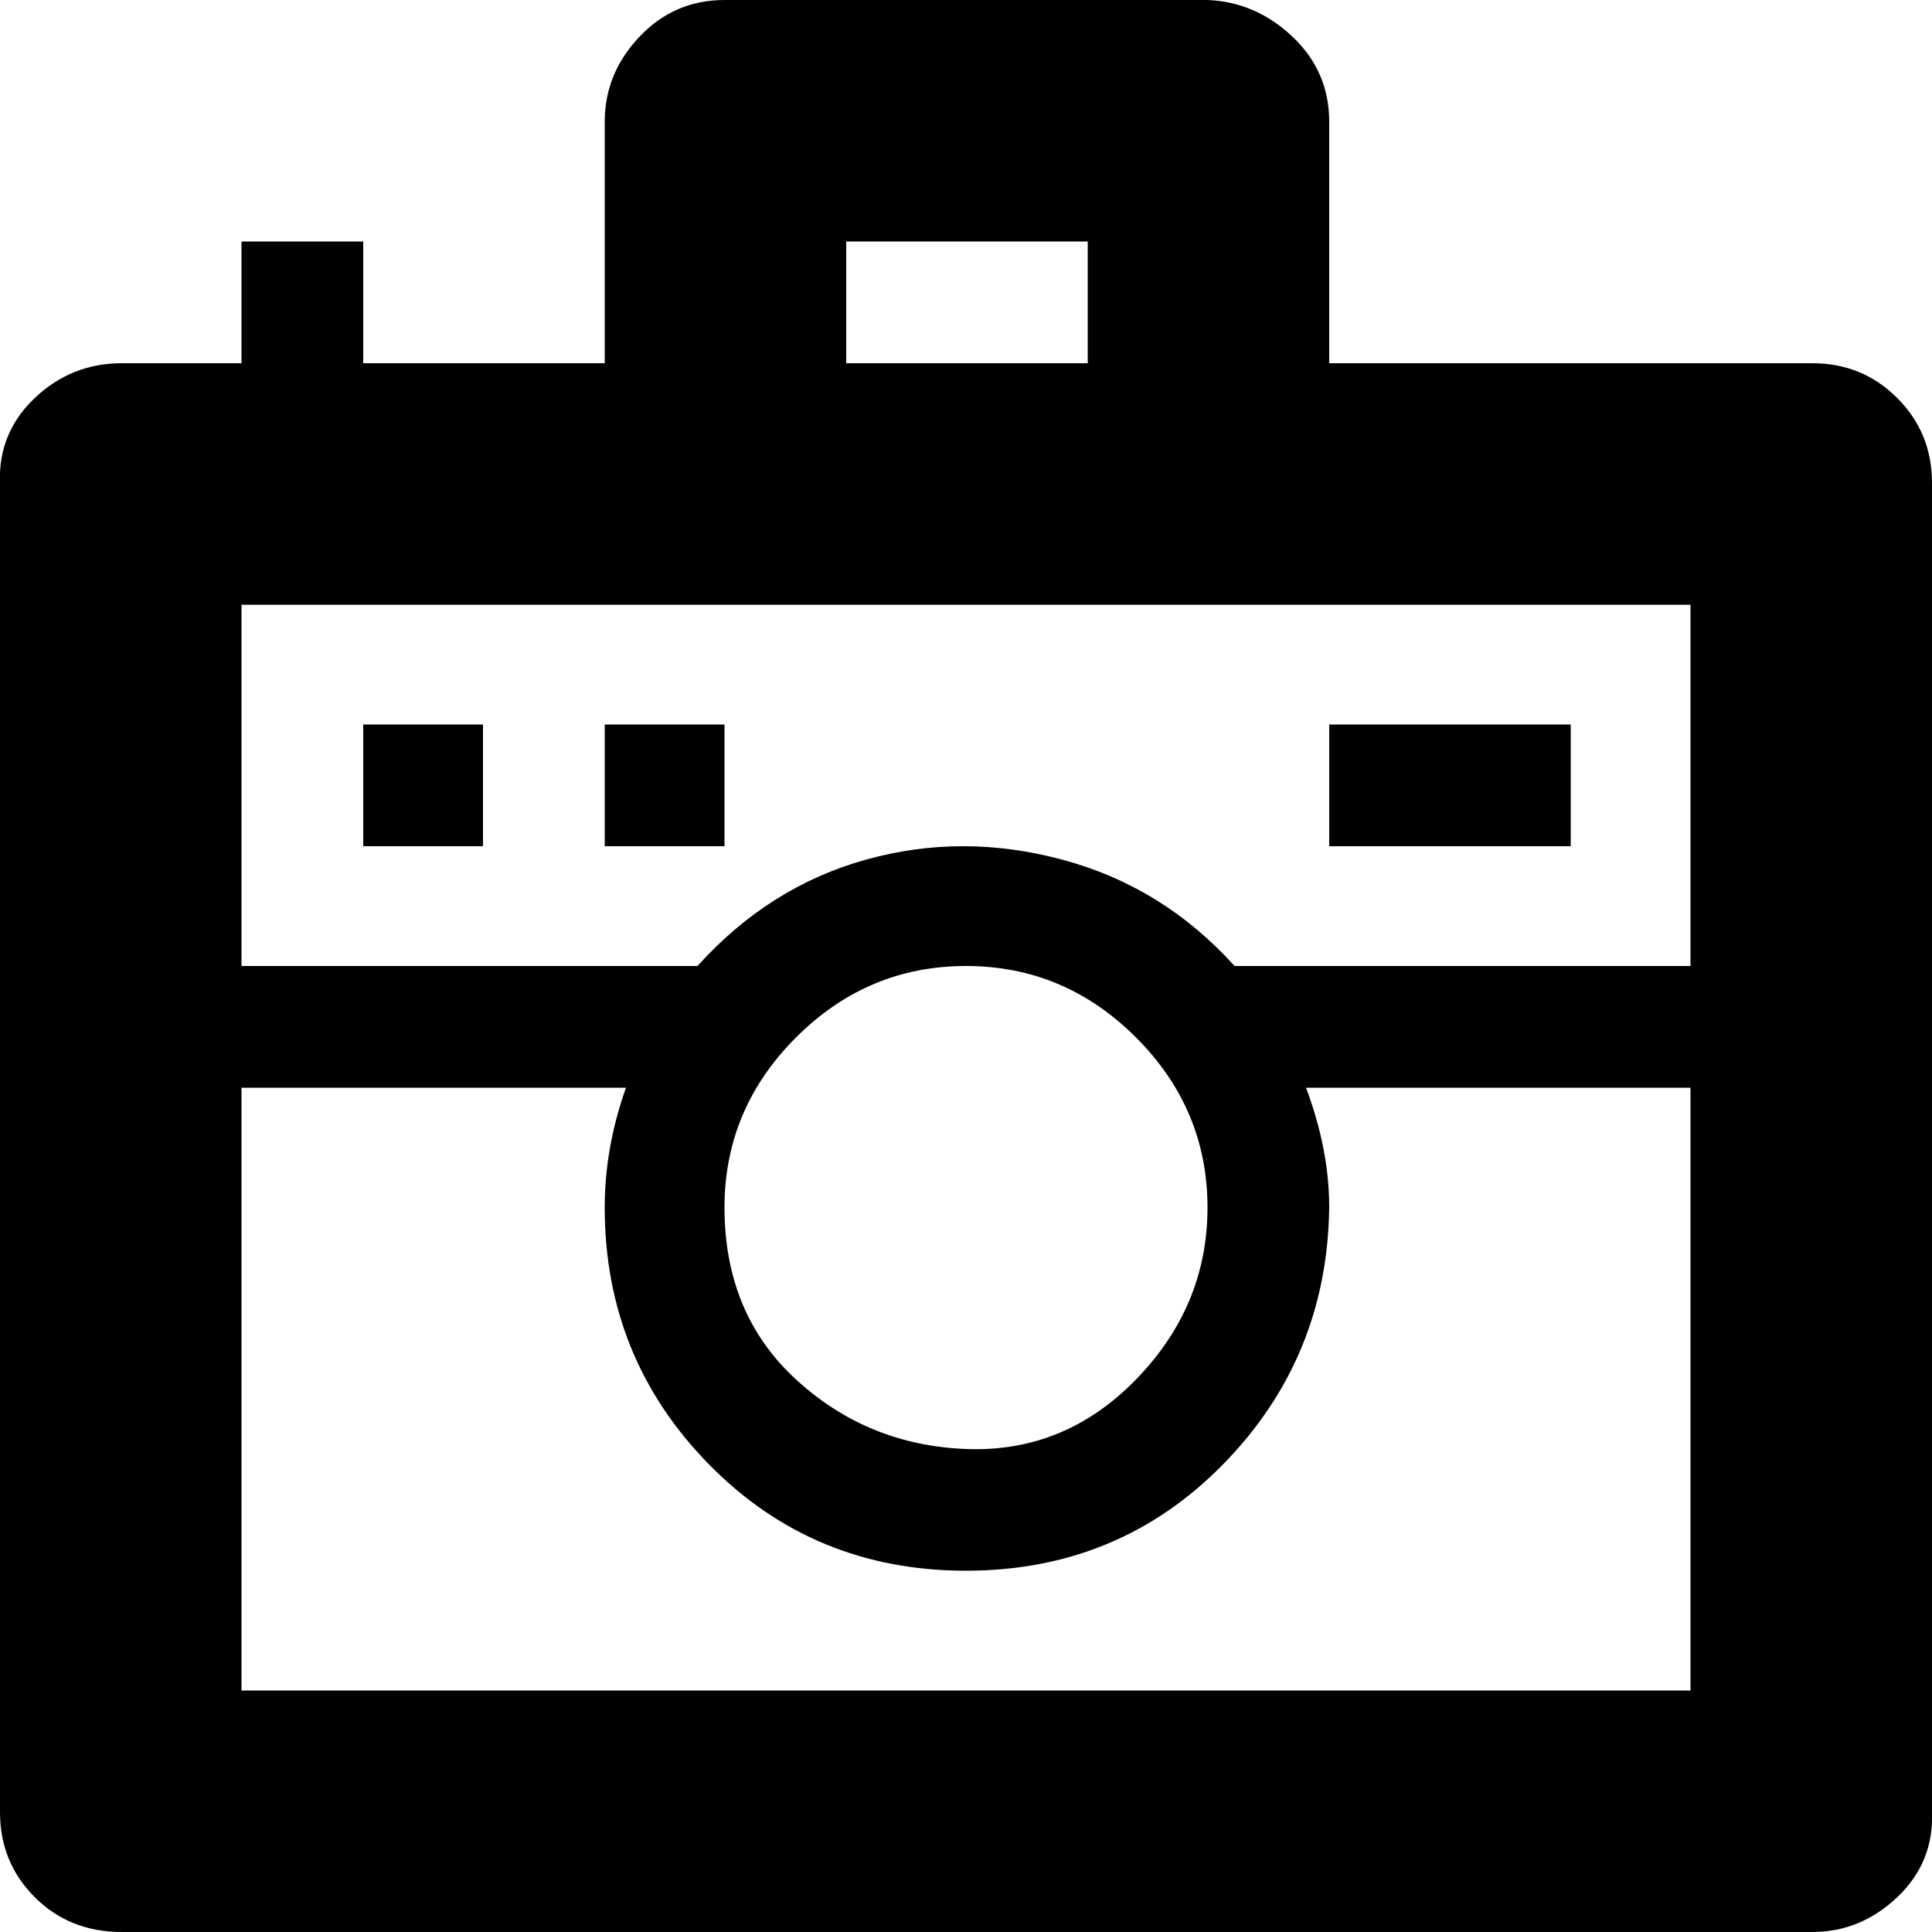
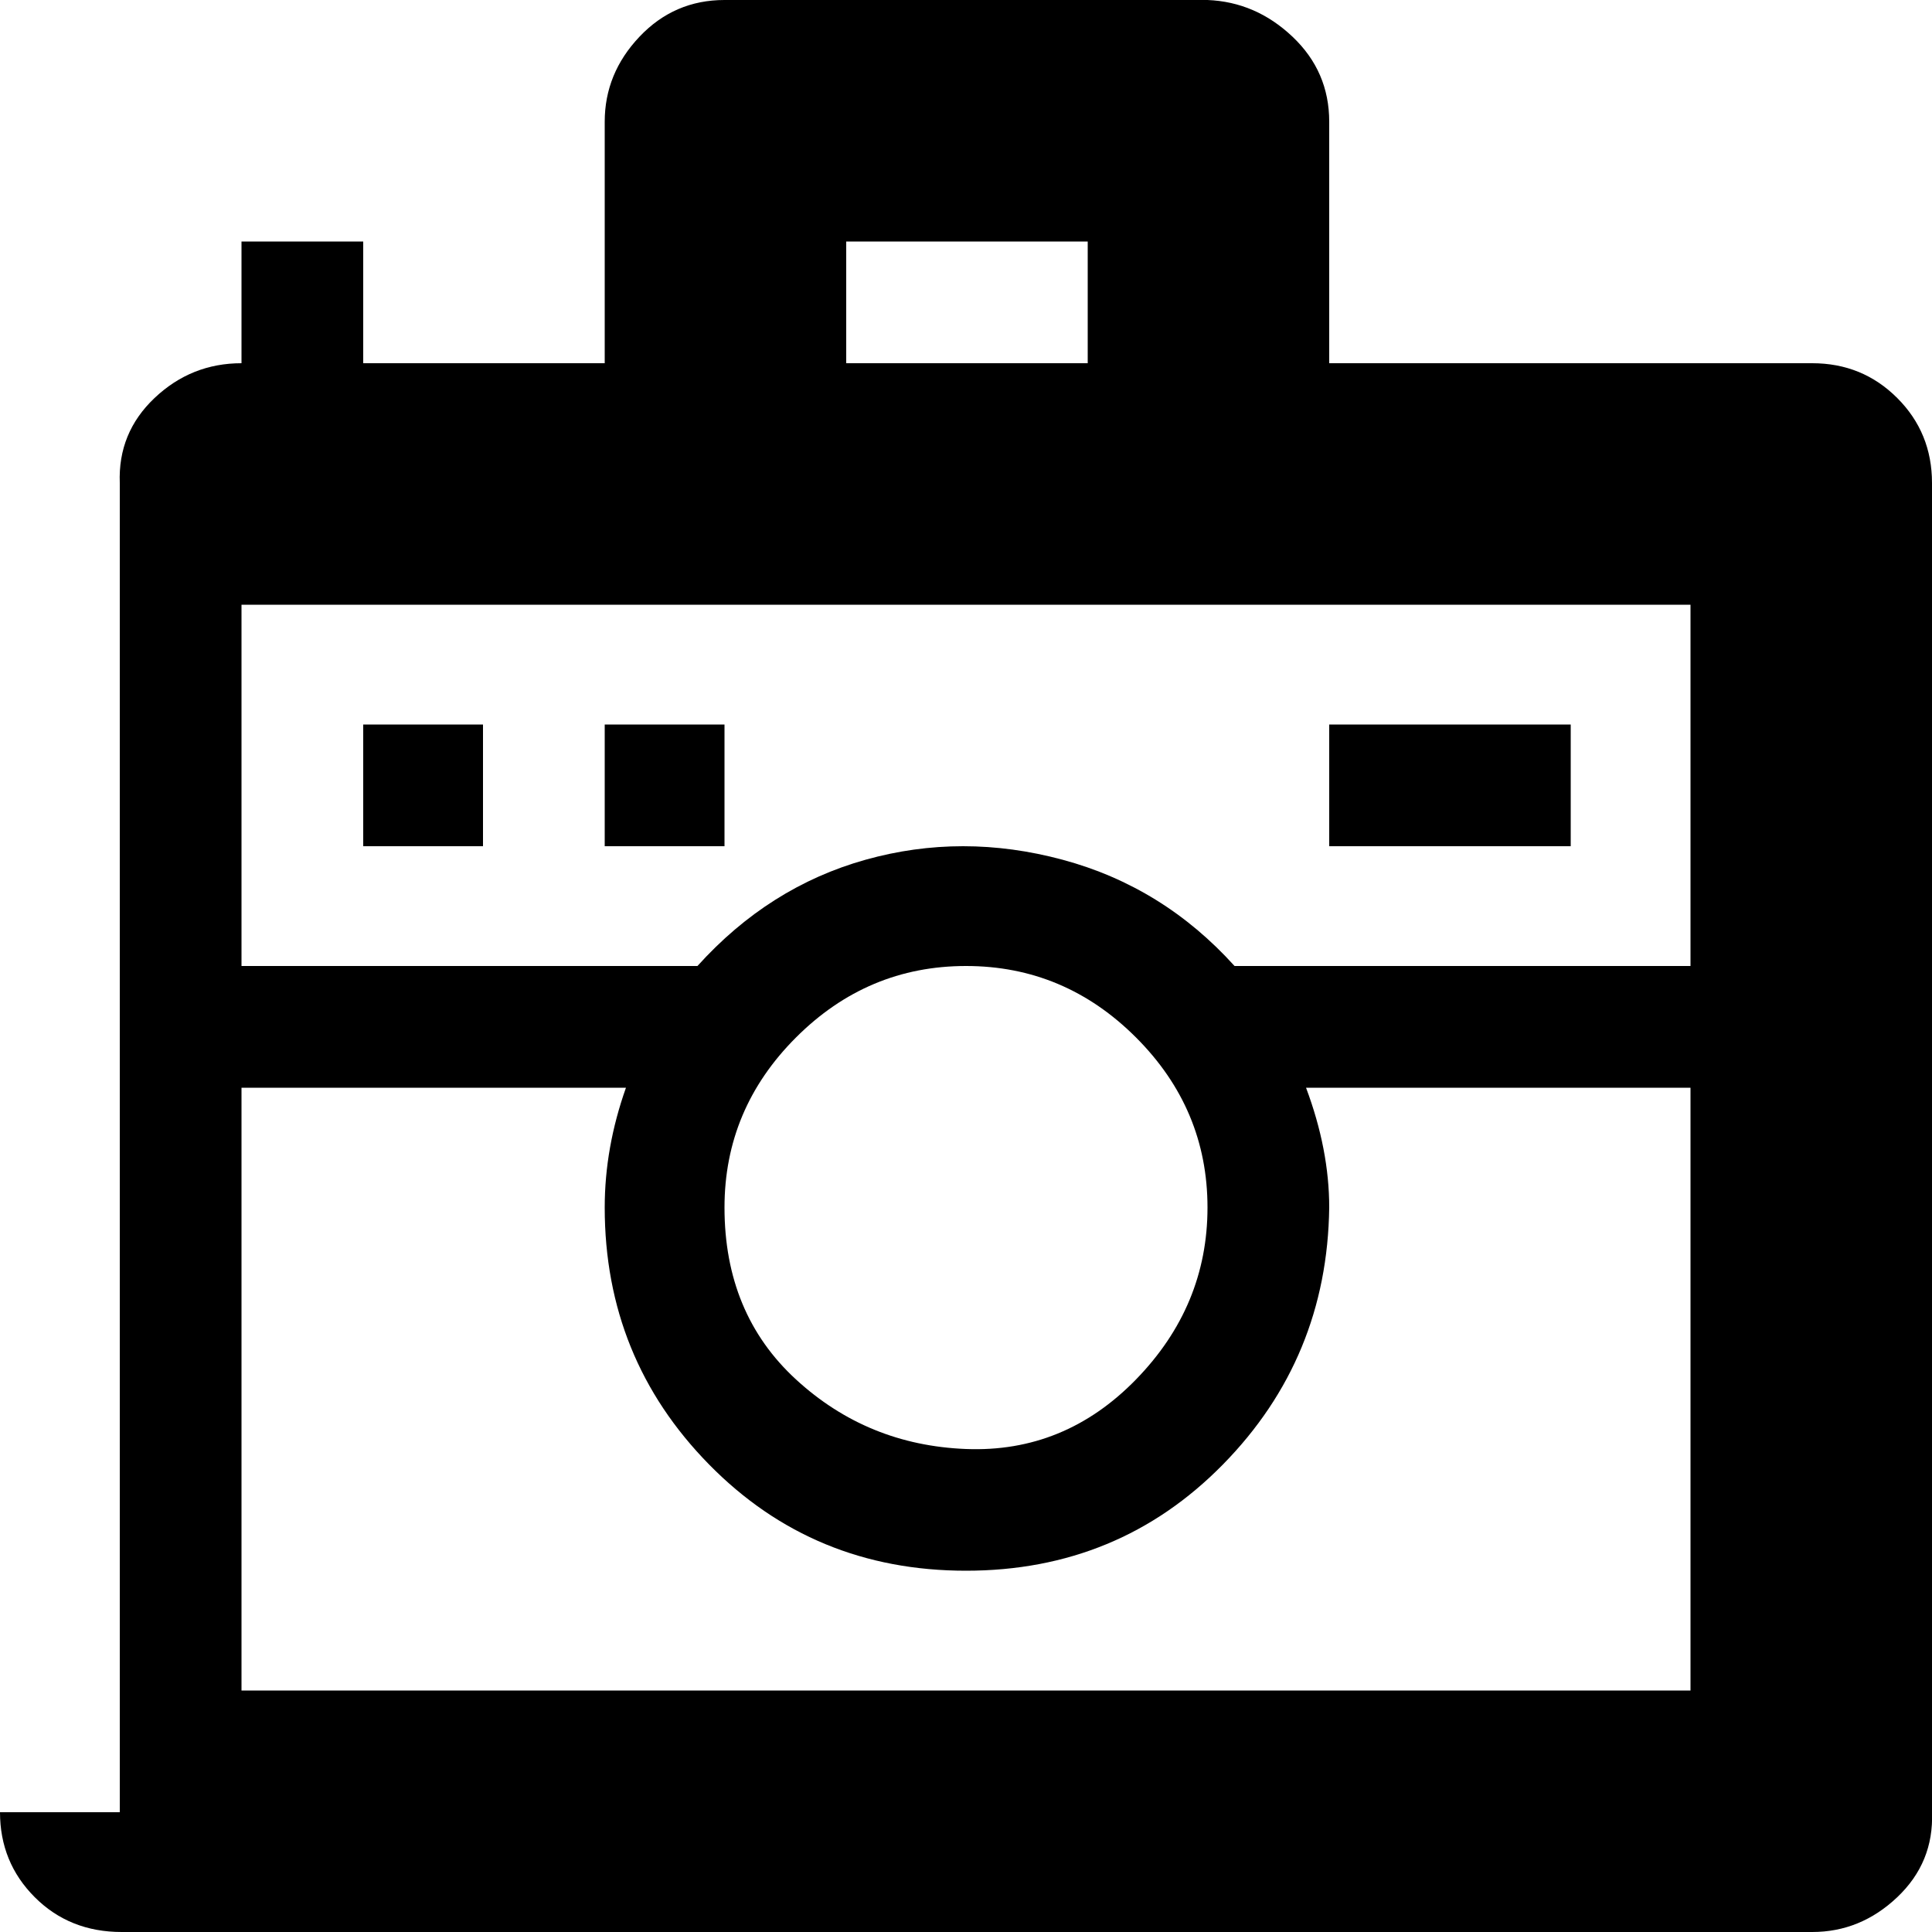
<svg xmlns="http://www.w3.org/2000/svg" fill="#000000" width="800px" height="800px" viewBox="0 0 32 32" version="1.1">
  <title>alt-camera</title>
-   <path d="M0 30.016q0 0.832 0.576 1.408t1.44 0.576h28q0.8 0 1.408-0.576t0.576-1.408v-22.016q0-0.832-0.576-1.408t-1.408-0.576h-8v-4q0-0.832-0.608-1.408t-1.408-0.608h-8q-0.832 0-1.408 0.608t-0.576 1.408v4h-4v-2.016h-2.016v2.016h-1.984q-0.832 0-1.44 0.576t-0.576 1.408v22.016zM4 28v-9.984h6.368q-0.352 0.992-0.352 1.984 0 2.496 1.728 4.256t4.256 1.76 4.256-1.76 1.76-4.256q0-0.96-0.384-1.984h6.368v9.984h-24zM4 16v-5.984h24v5.984h-7.552q-1.184-1.312-2.848-1.76t-3.264 0-2.784 1.76h-7.552zM6.016 14.016h1.984v-2.016h-1.984v2.016zM10.016 14.016h1.984v-2.016h-1.984v2.016zM12 20q0-1.632 1.184-2.816t2.816-1.184 2.816 1.184 1.184 2.816-1.184 2.848-2.816 1.152-2.816-1.152-1.184-2.848zM14.016 6.016v-2.016h4v2.016h-4zM22.016 14.016h4v-2.016h-4v2.016z" />
+   <path d="M0 30.016q0 0.832 0.576 1.408t1.44 0.576h28q0.8 0 1.408-0.576t0.576-1.408v-22.016q0-0.832-0.576-1.408t-1.408-0.576h-8v-4q0-0.832-0.608-1.408t-1.408-0.608h-8q-0.832 0-1.408 0.608t-0.576 1.408v4h-4v-2.016h-2.016v2.016q-0.832 0-1.44 0.576t-0.576 1.408v22.016zM4 28v-9.984h6.368q-0.352 0.992-0.352 1.984 0 2.496 1.728 4.256t4.256 1.76 4.256-1.76 1.76-4.256q0-0.96-0.384-1.984h6.368v9.984h-24zM4 16v-5.984h24v5.984h-7.552q-1.184-1.312-2.848-1.76t-3.264 0-2.784 1.76h-7.552zM6.016 14.016h1.984v-2.016h-1.984v2.016zM10.016 14.016h1.984v-2.016h-1.984v2.016zM12 20q0-1.632 1.184-2.816t2.816-1.184 2.816 1.184 1.184 2.816-1.184 2.848-2.816 1.152-2.816-1.152-1.184-2.848zM14.016 6.016v-2.016h4v2.016h-4zM22.016 14.016h4v-2.016h-4v2.016z" />
</svg>